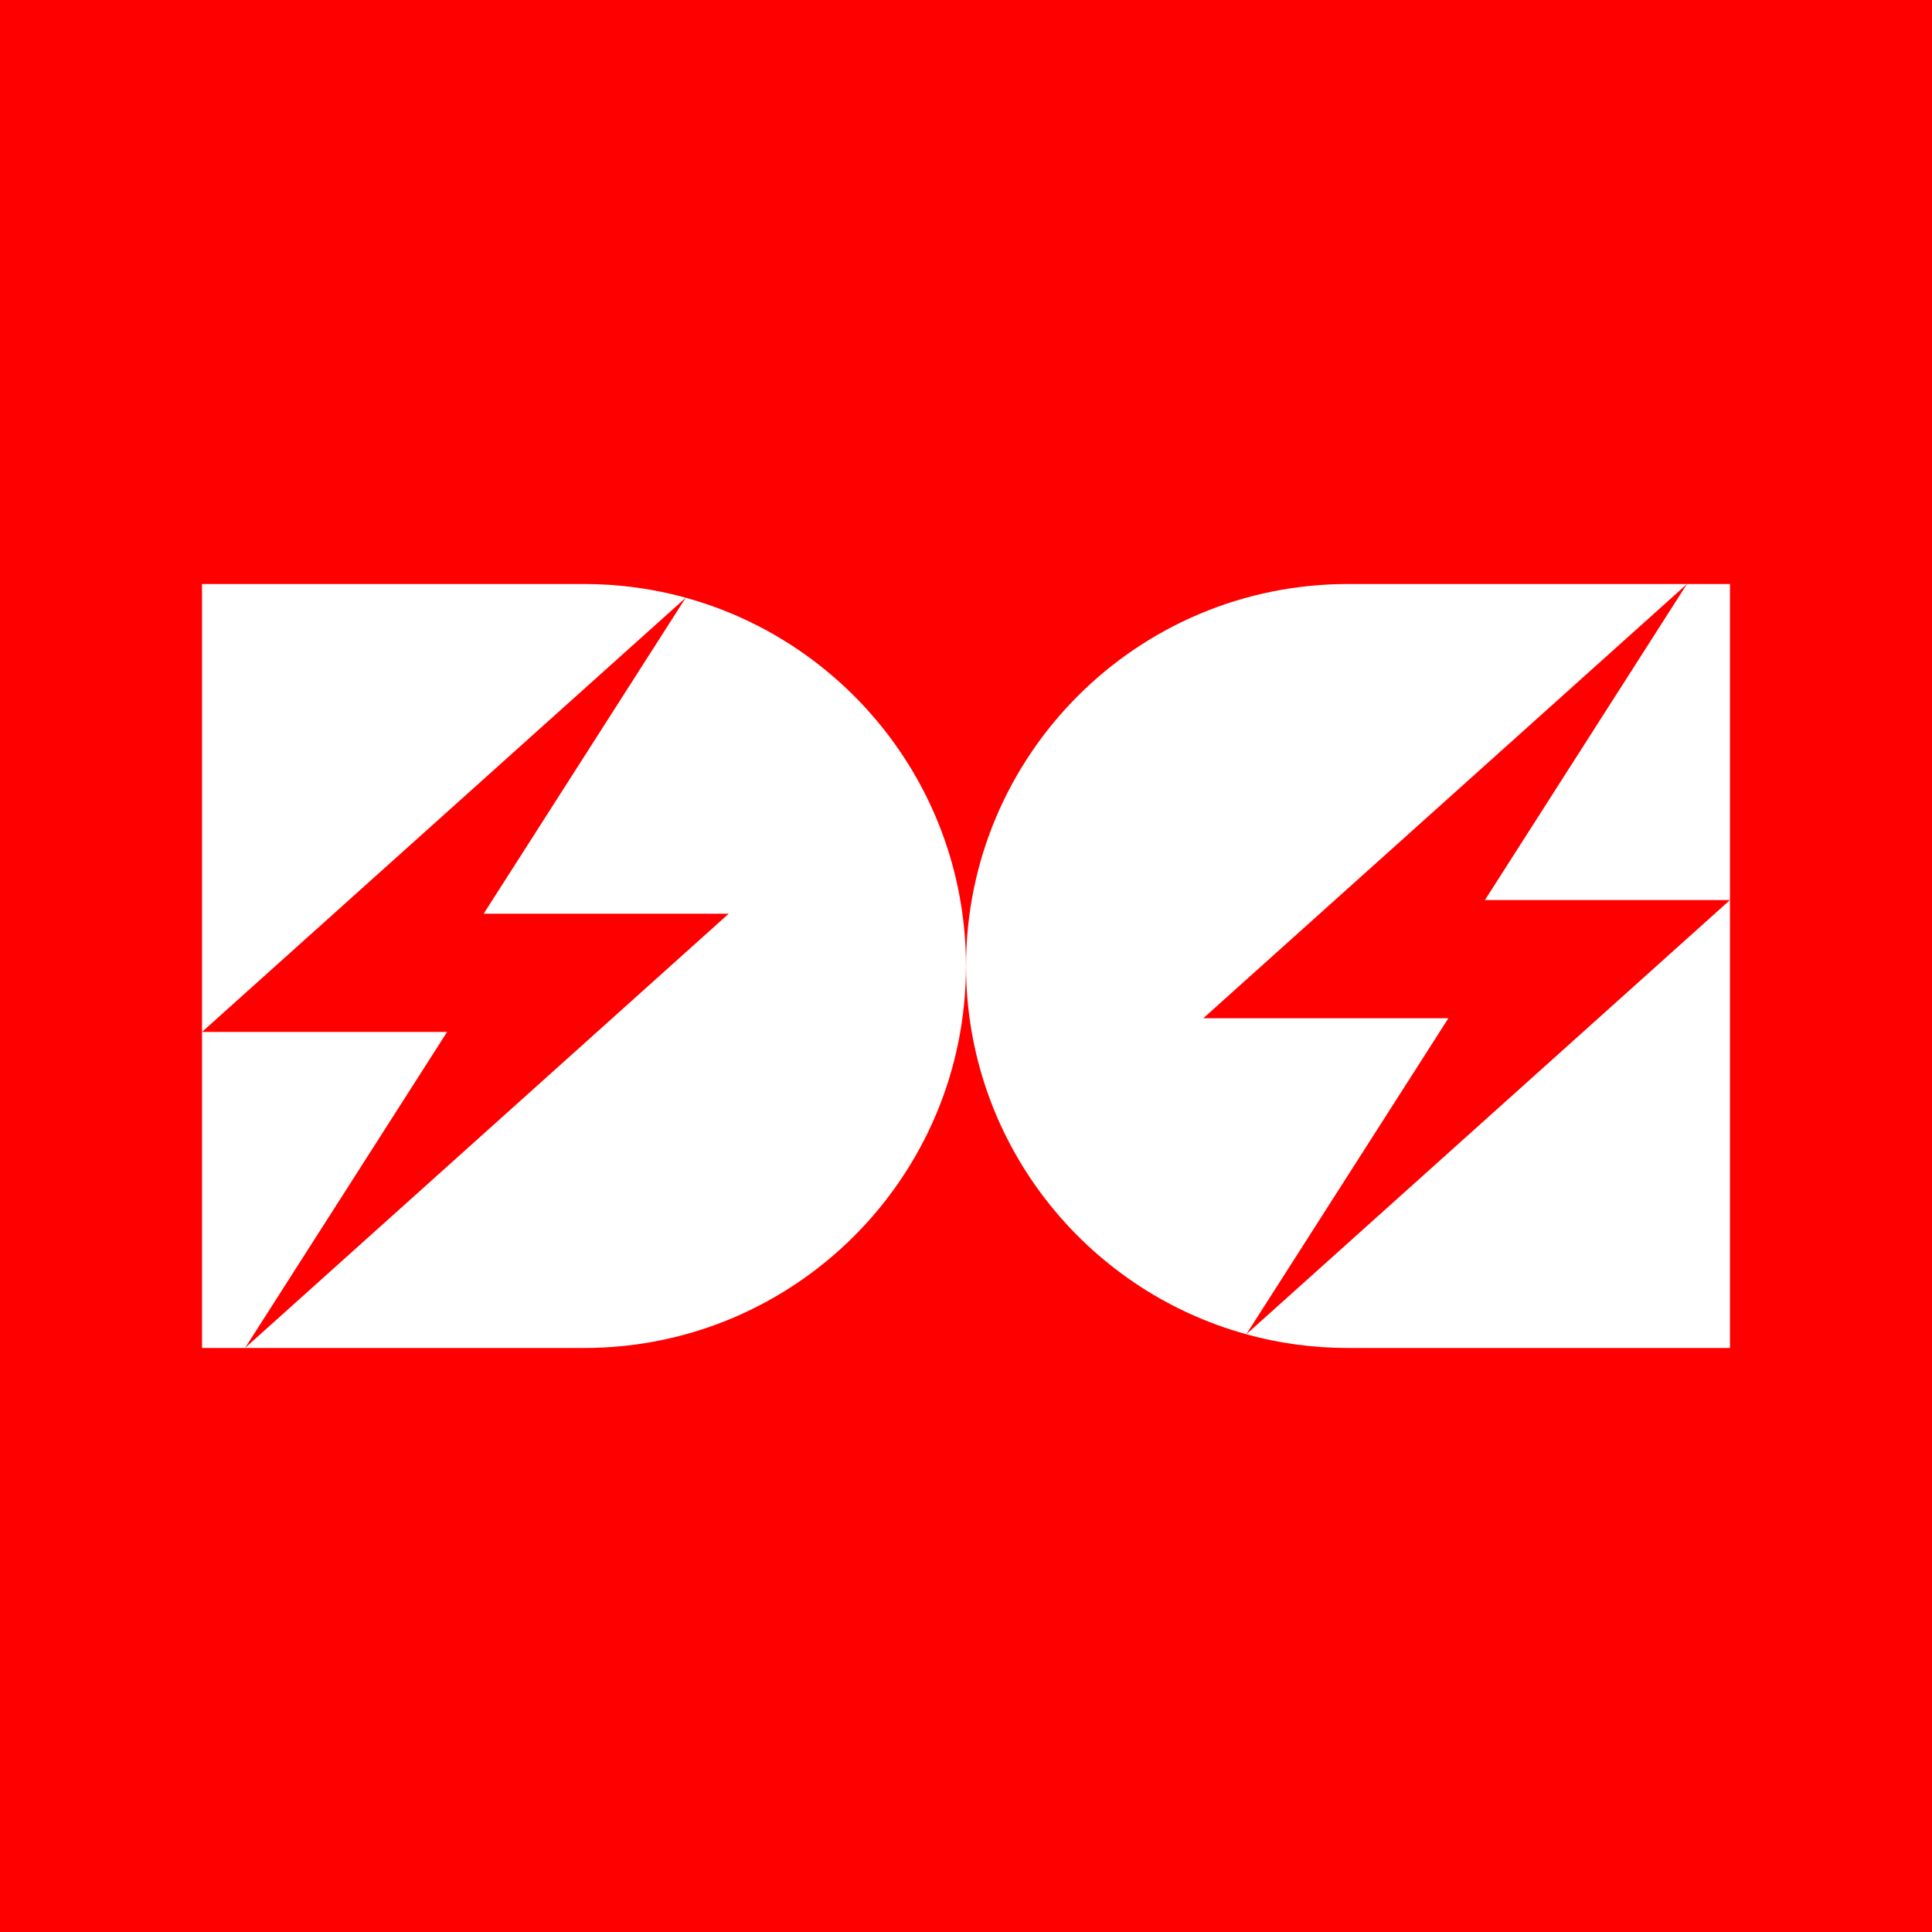
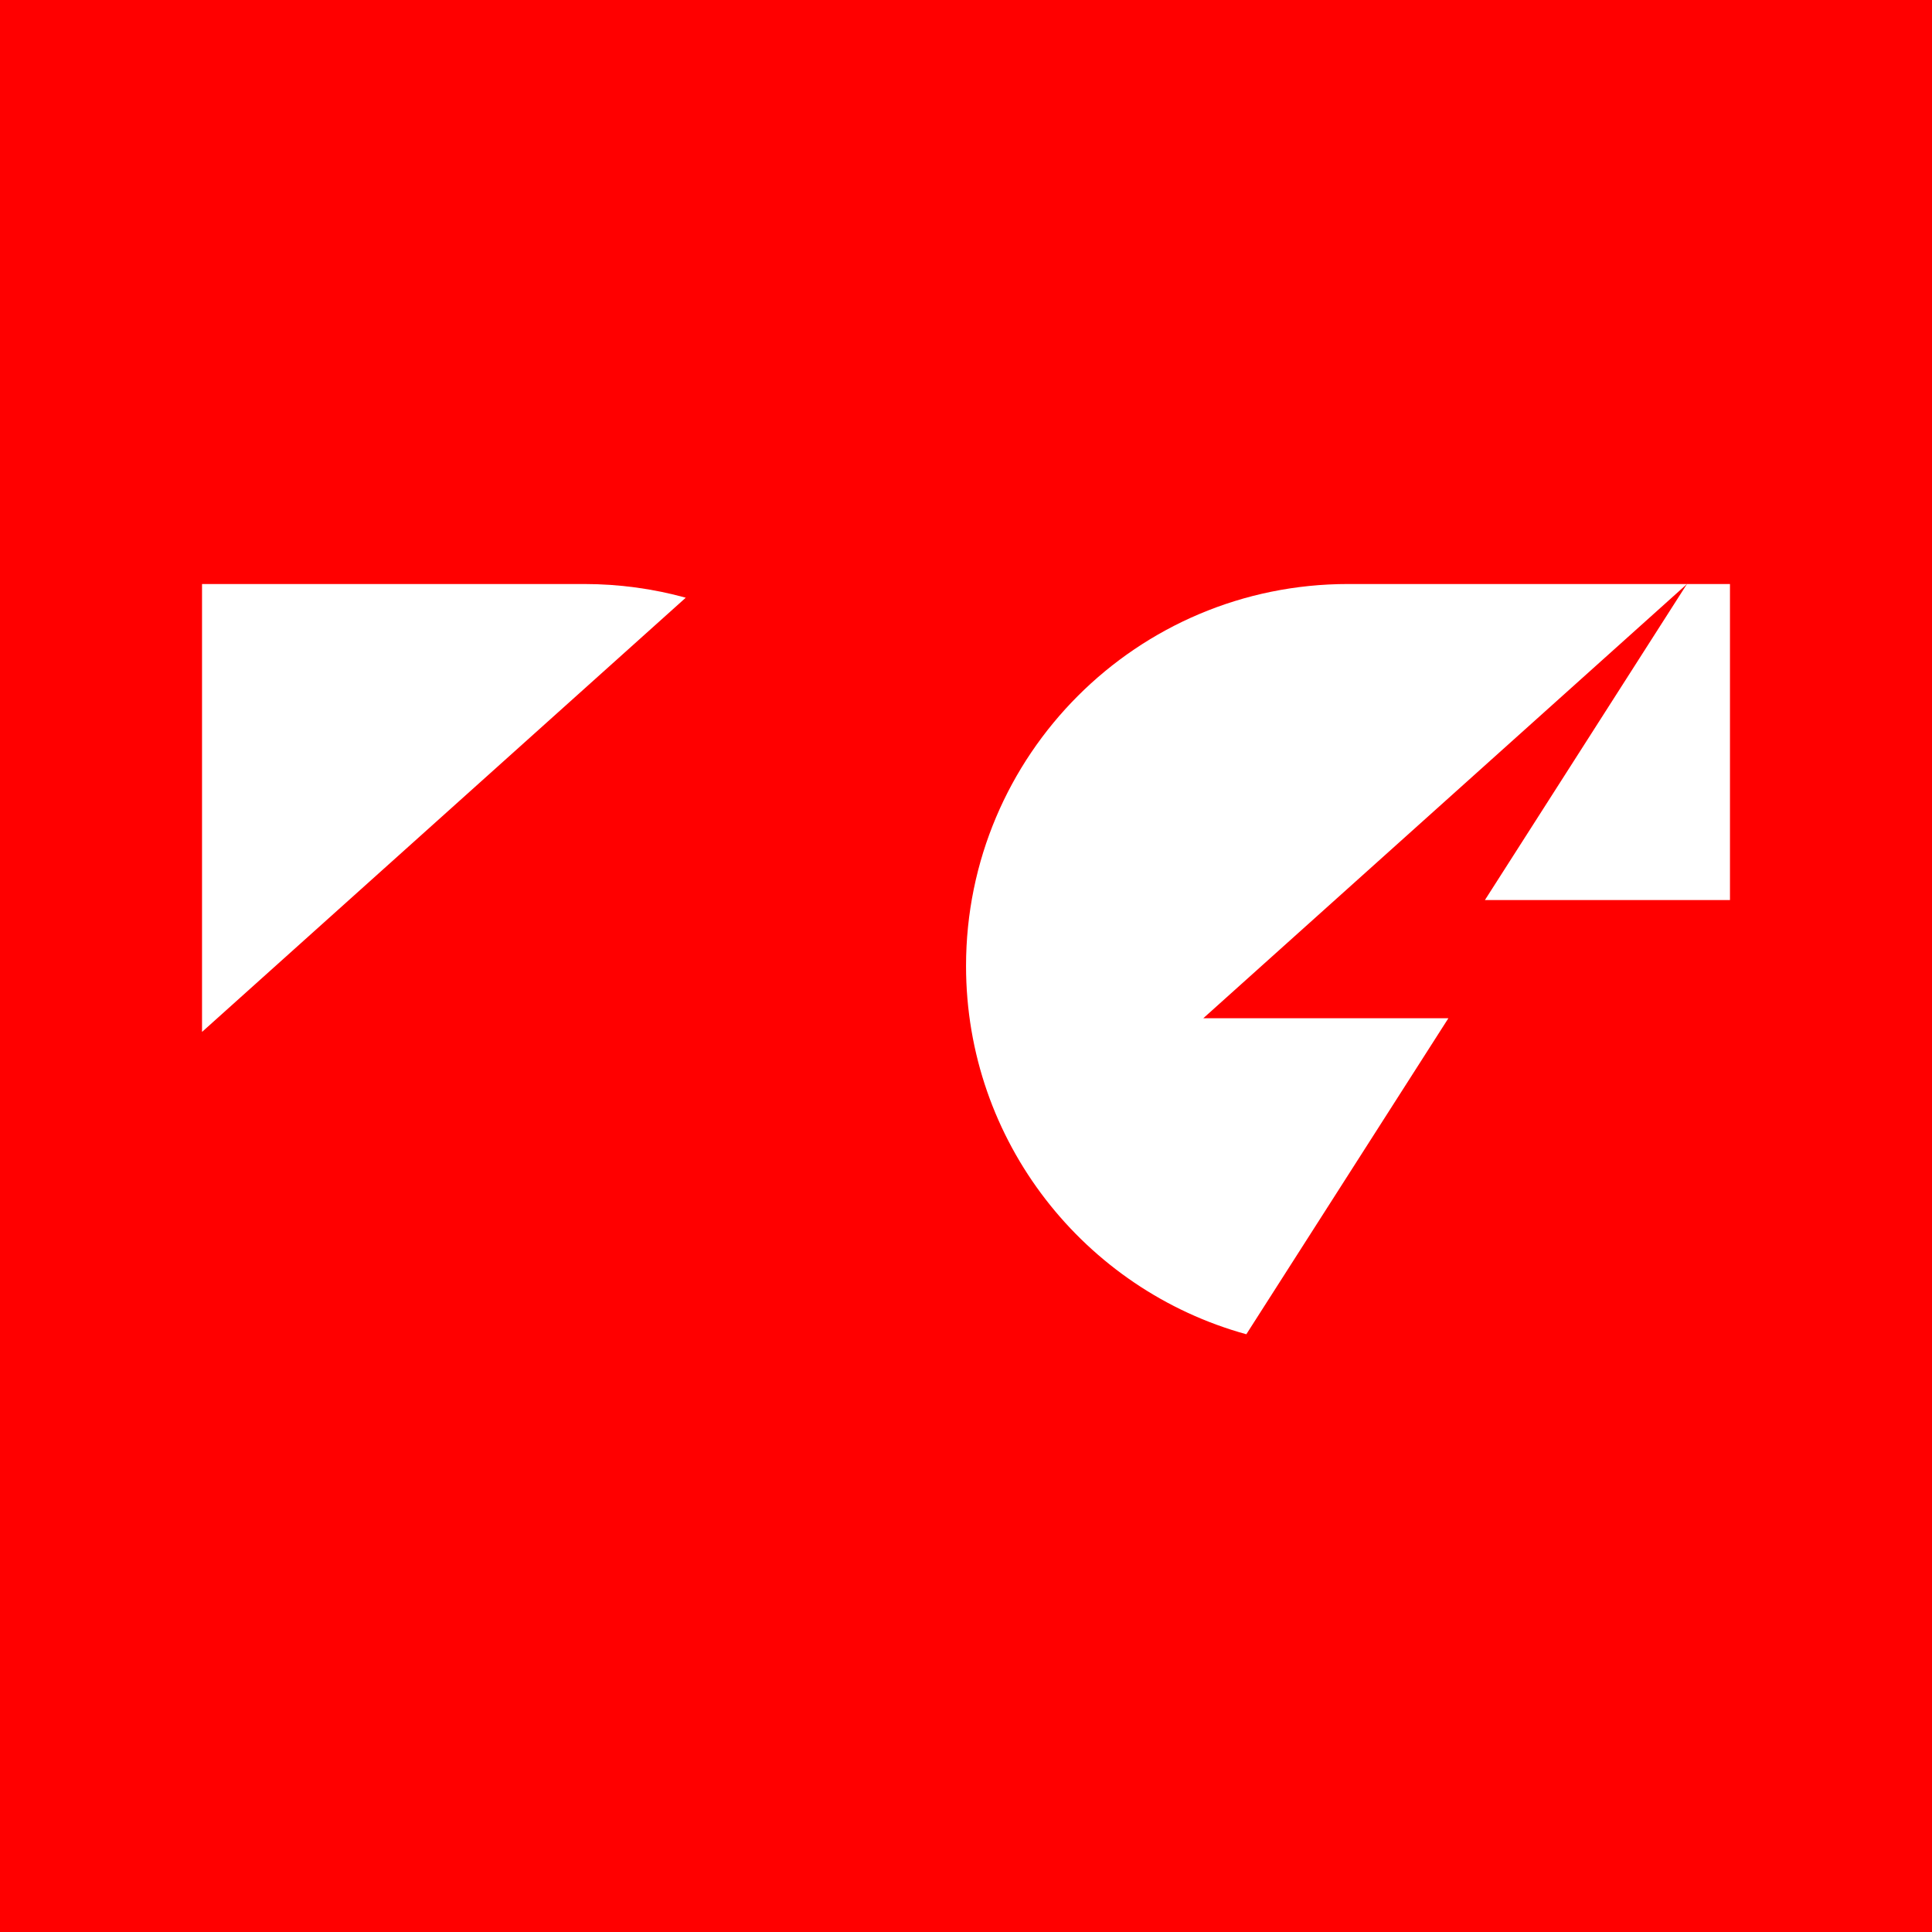
<svg xmlns="http://www.w3.org/2000/svg" id="Layer_2" data-name="Layer 2" viewBox="0 0 512 512">
  <defs>
    <style>      .cls-1 {        fill: #fff;      }      .cls-2 {        fill: red;      }    </style>
  </defs>
  <g id="Layer_1-2" data-name="Layer 1">
    <g>
      <rect class="cls-2" width="512" height="512" />
      <g>
-         <polygon class="cls-1" points="53.54 273.47 53.54 357.23 64.94 357.23 118.49 273.47 53.54 273.47" />
        <path class="cls-1" d="M154.77,154.77H53.54v118.7l128.19-115.07c-8.58-2.37-17.62-3.63-26.95-3.63Z" />
-         <path class="cls-1" d="M181.73,158.4l-53.55,83.74h64.94l-128.19,115.09h89.84c27.95,0,53.26-11.33,71.58-29.65,18.32-18.32,29.64-43.62,29.64-71.58,0-46.57-31.45-85.8-74.27-97.59Z" />
        <path class="cls-1" d="M318.88,269.85l128.19-115.08h-89.83c-27.95,0-53.27,11.33-71.58,29.64-18.32,18.32-29.65,43.63-29.65,71.58,0,46.58,31.45,85.81,74.28,97.6l53.55-83.75h-64.95Z" />
        <polygon class="cls-1" points="447.06 154.77 393.52 238.52 458.46 238.52 458.46 154.77 447.06 154.77" />
-         <path class="cls-1" d="M357.23,357.23h101.23v-118.71l-128.18,115.08c8.58,2.37,17.62,3.63,26.95,3.63Z" />
      </g>
    </g>
  </g>
</svg>